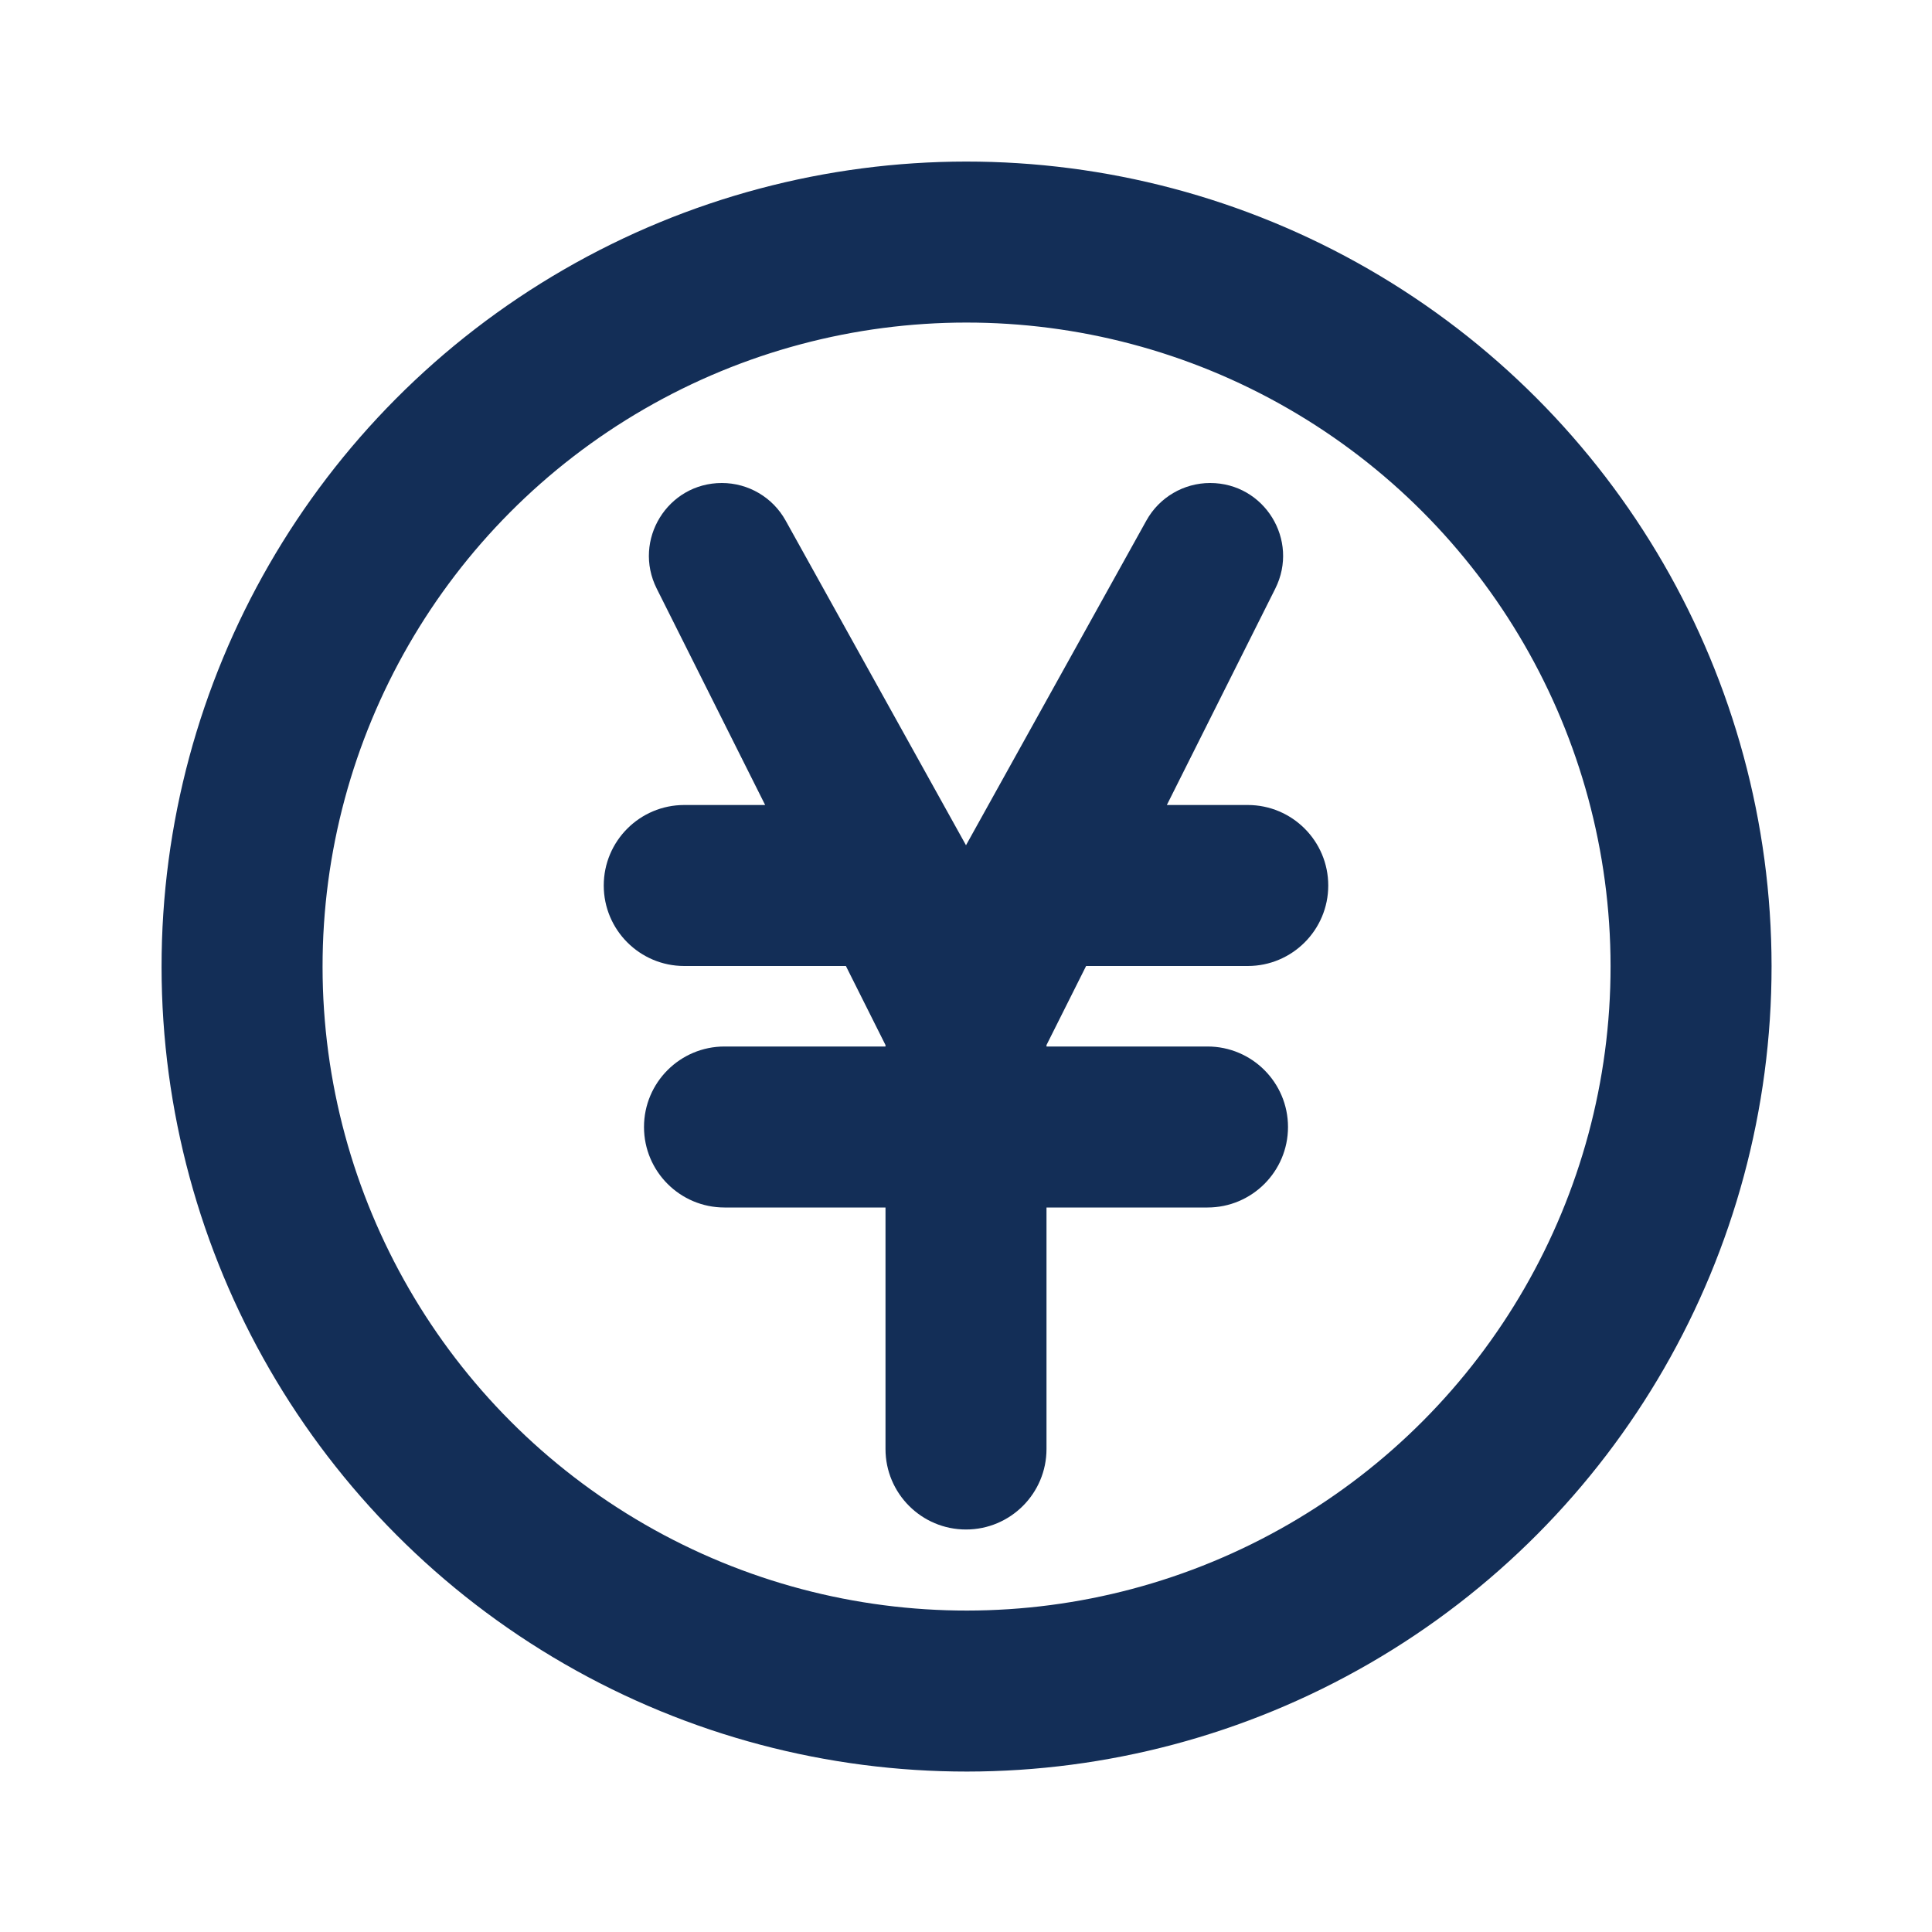
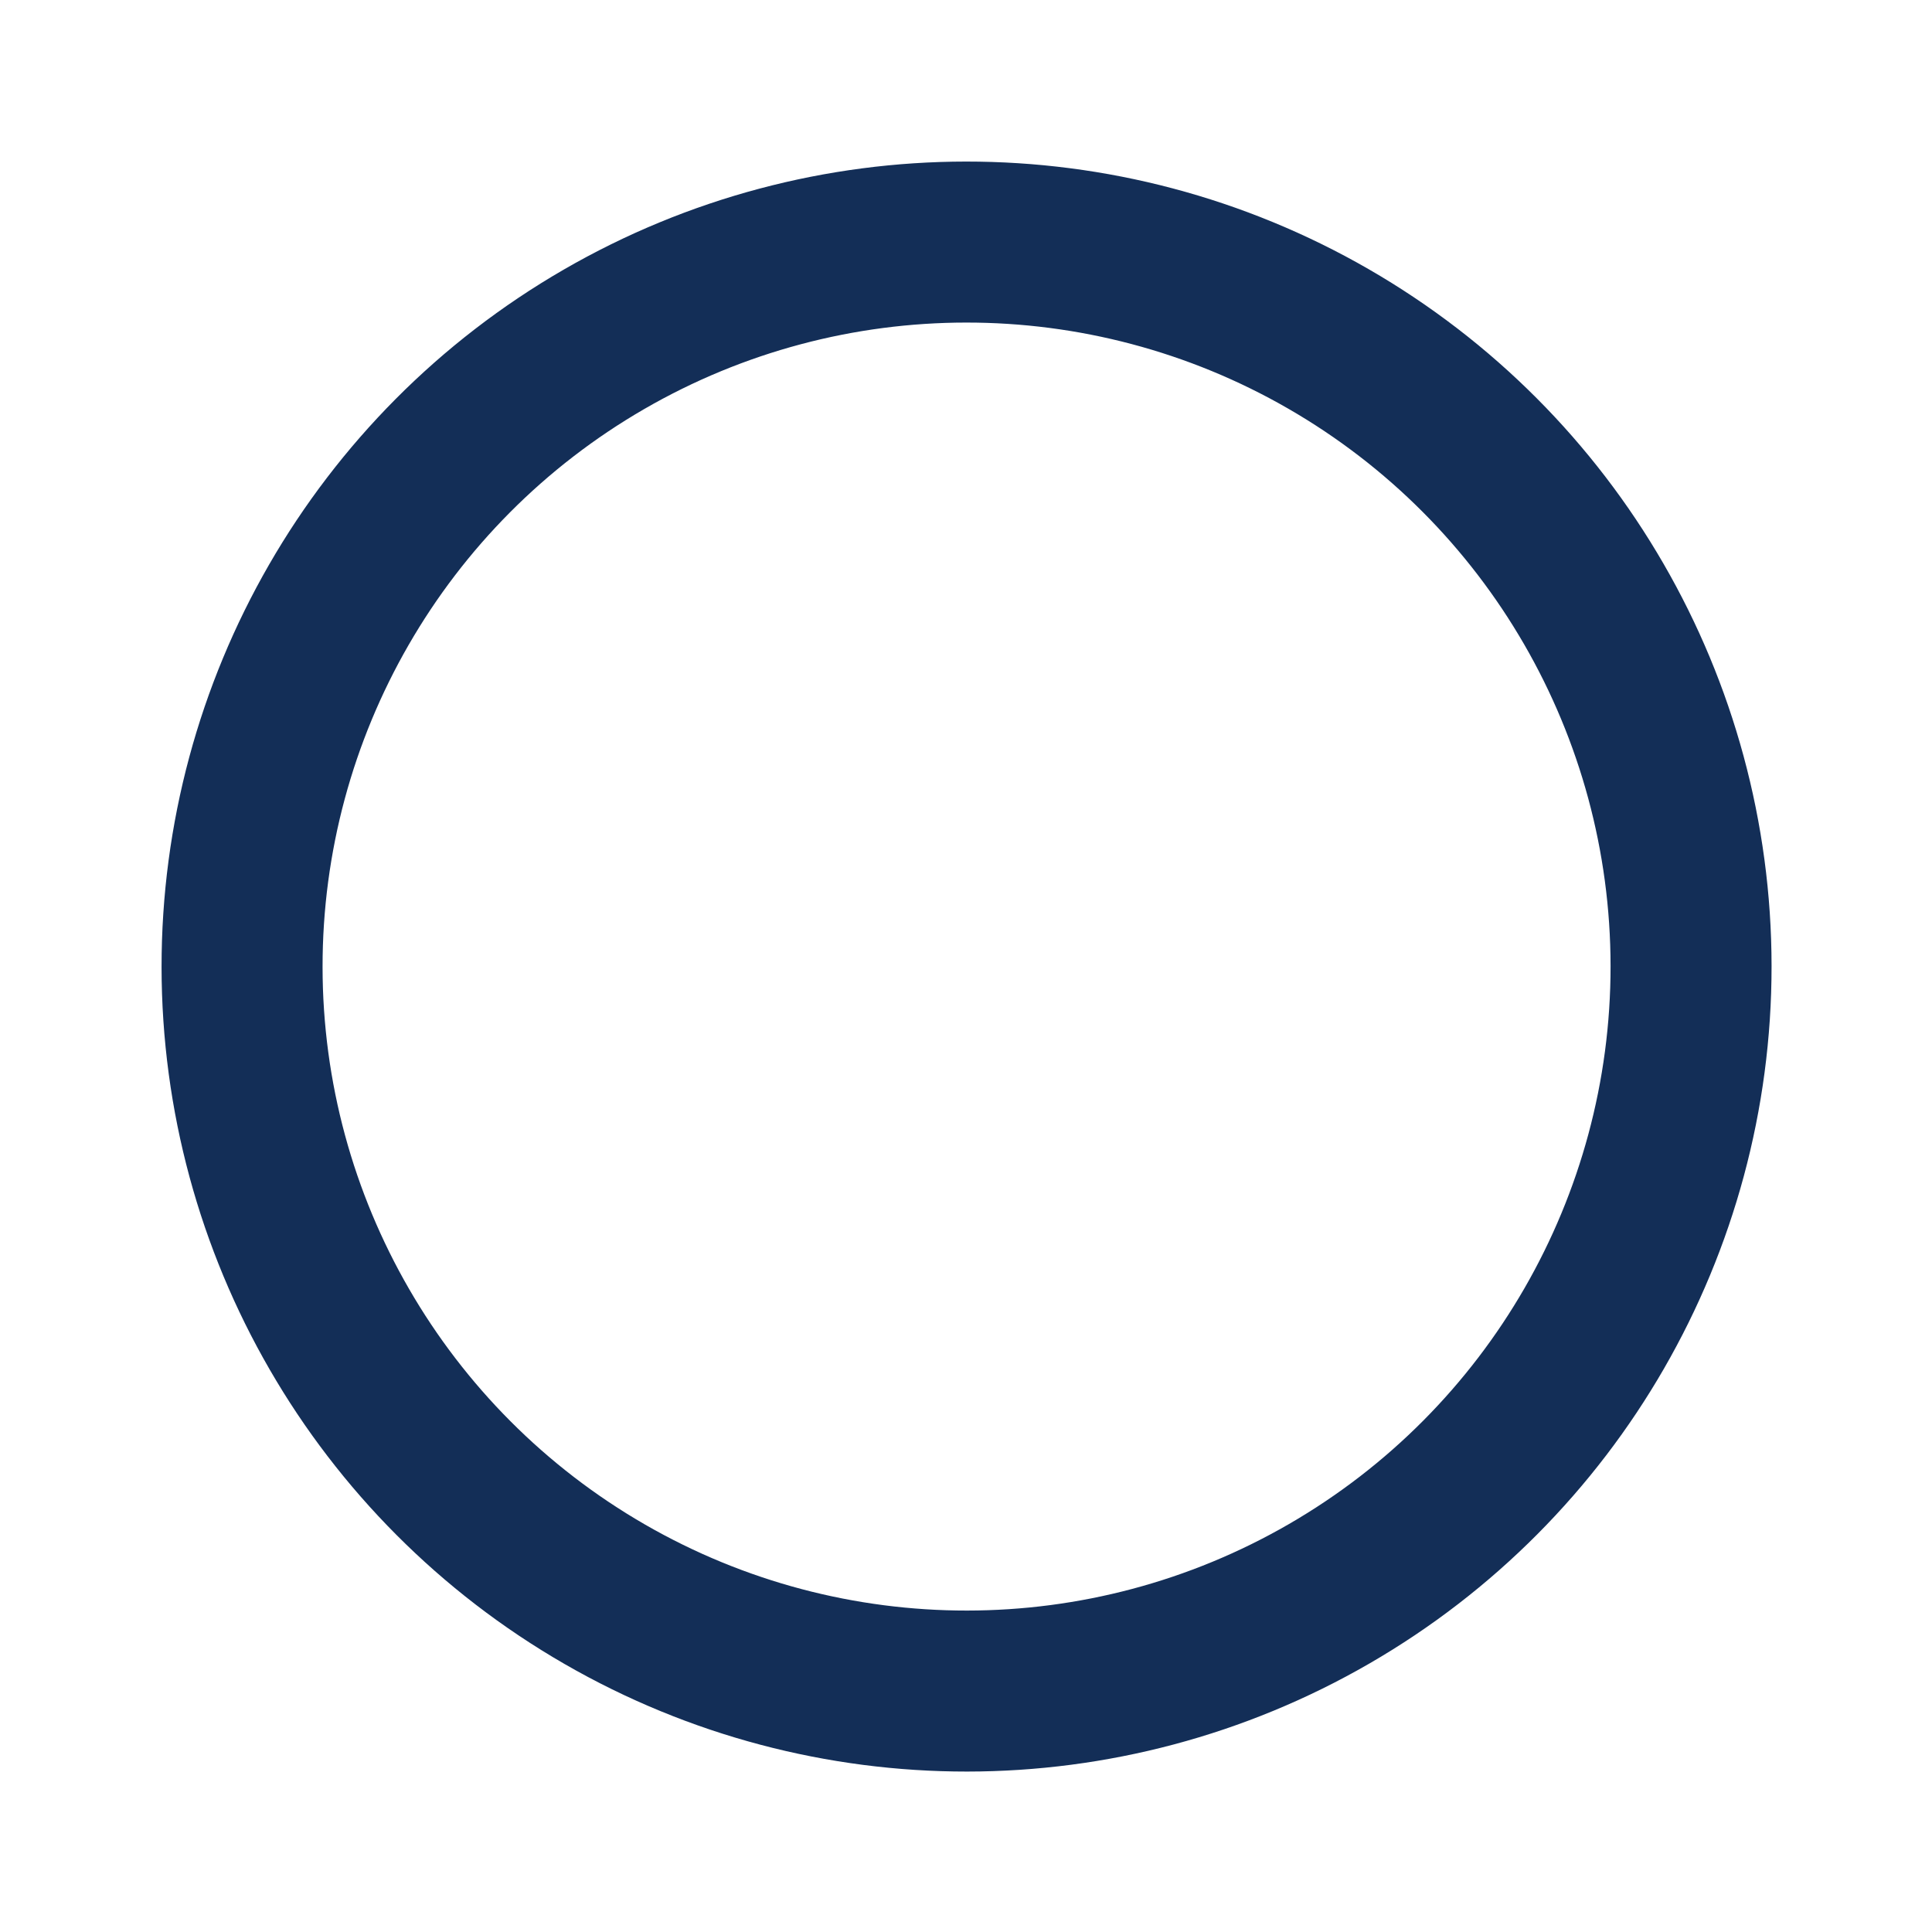
<svg xmlns="http://www.w3.org/2000/svg" width="24" height="24" viewBox="0 0 24 24" fill="none">
-   <path d="M15.842 7.312C16.144 6.709 15.707 6 15.033 6C14.704 6 14.401 6.178 14.241 6.466L12 10.5L9.759 6.466C9.599 6.178 9.296 6 8.967 6C8.293 6 7.856 6.709 8.158 7.312L9.505 10H8.5C7.948 10 7.5 10.448 7.5 11C7.5 11.552 7.948 12 8.5 12H10.508L11 12.982V13H9C8.448 13 8 13.448 8 14C8 14.552 8.448 15 9 15H11V18C11 18.552 11.448 19 12 19C12.552 19 13 18.552 13 18V15H15C15.552 15 16 14.552 16 14C16 13.448 15.552 13 15 13H13V12.982L13.492 12H15.5C16.052 12 16.5 11.552 16.5 11C16.5 10.448 16.052 10 15.5 10H14.495L15.842 7.312Z" fill="#132E57" />
  <circle cx="12.007" cy="12.007" r="9" transform="rotate(-0.04 12.007 12.007)" stroke="#132E57" stroke-width="2" />
</svg>